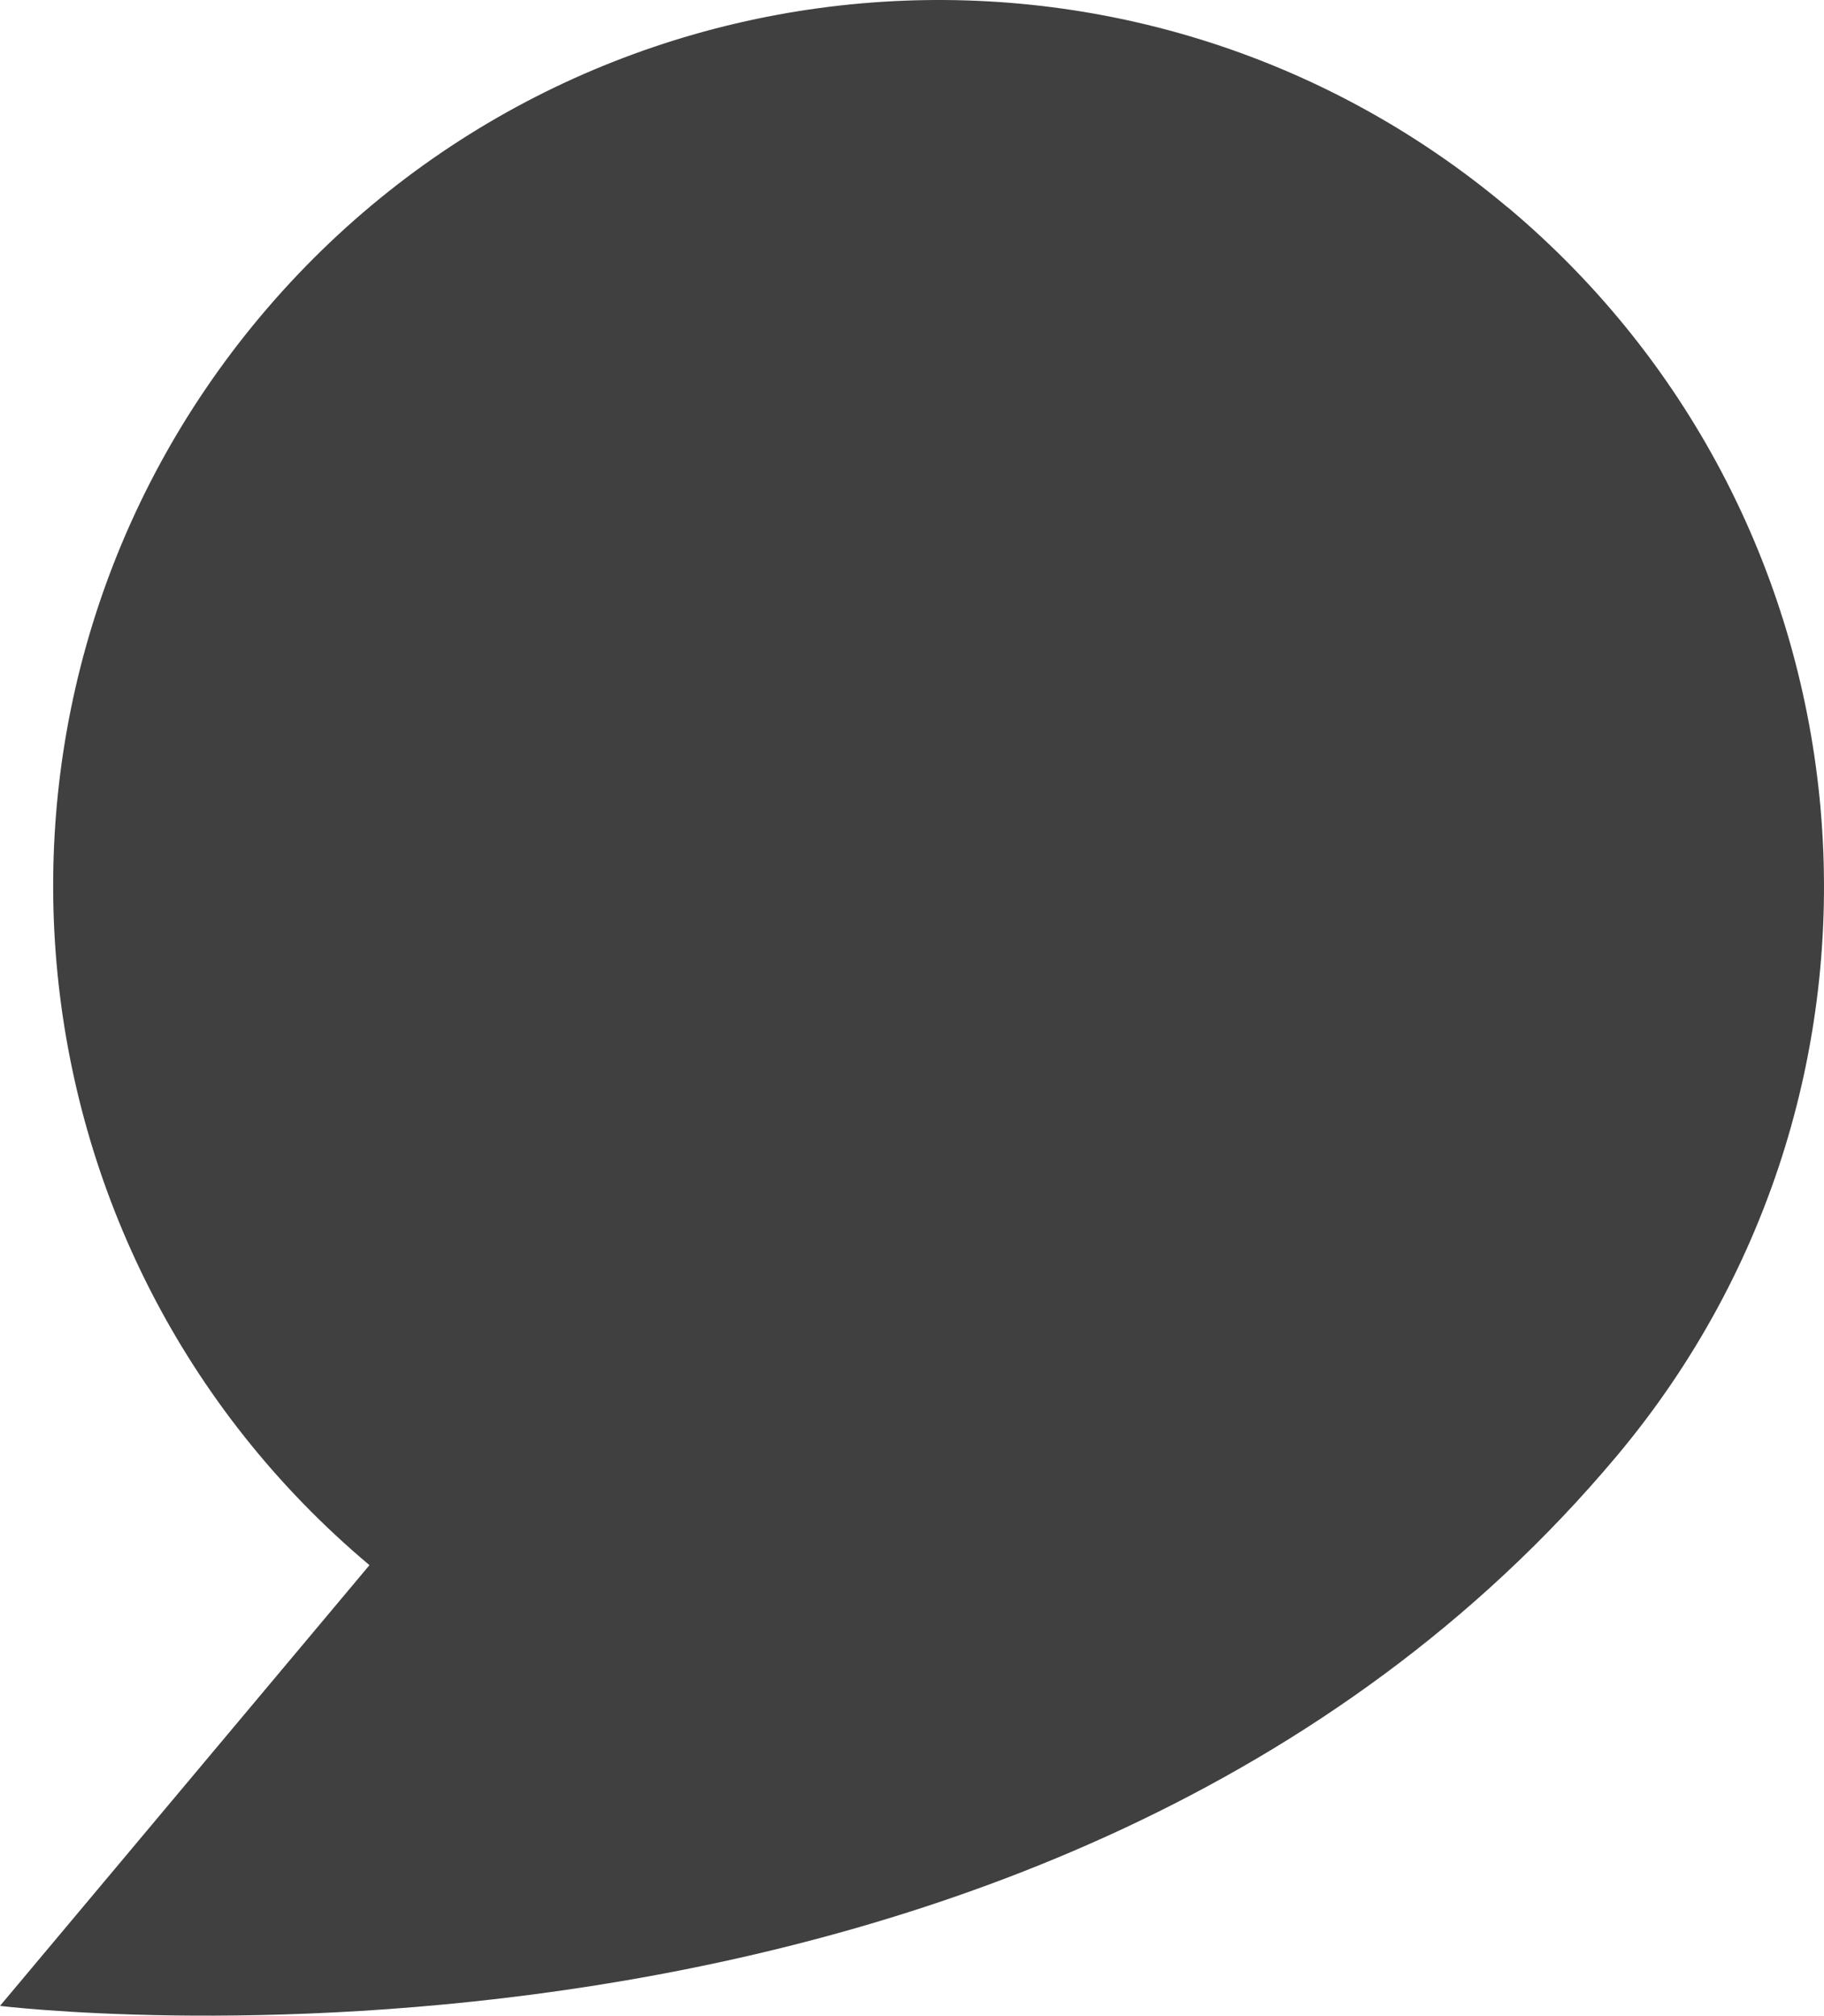
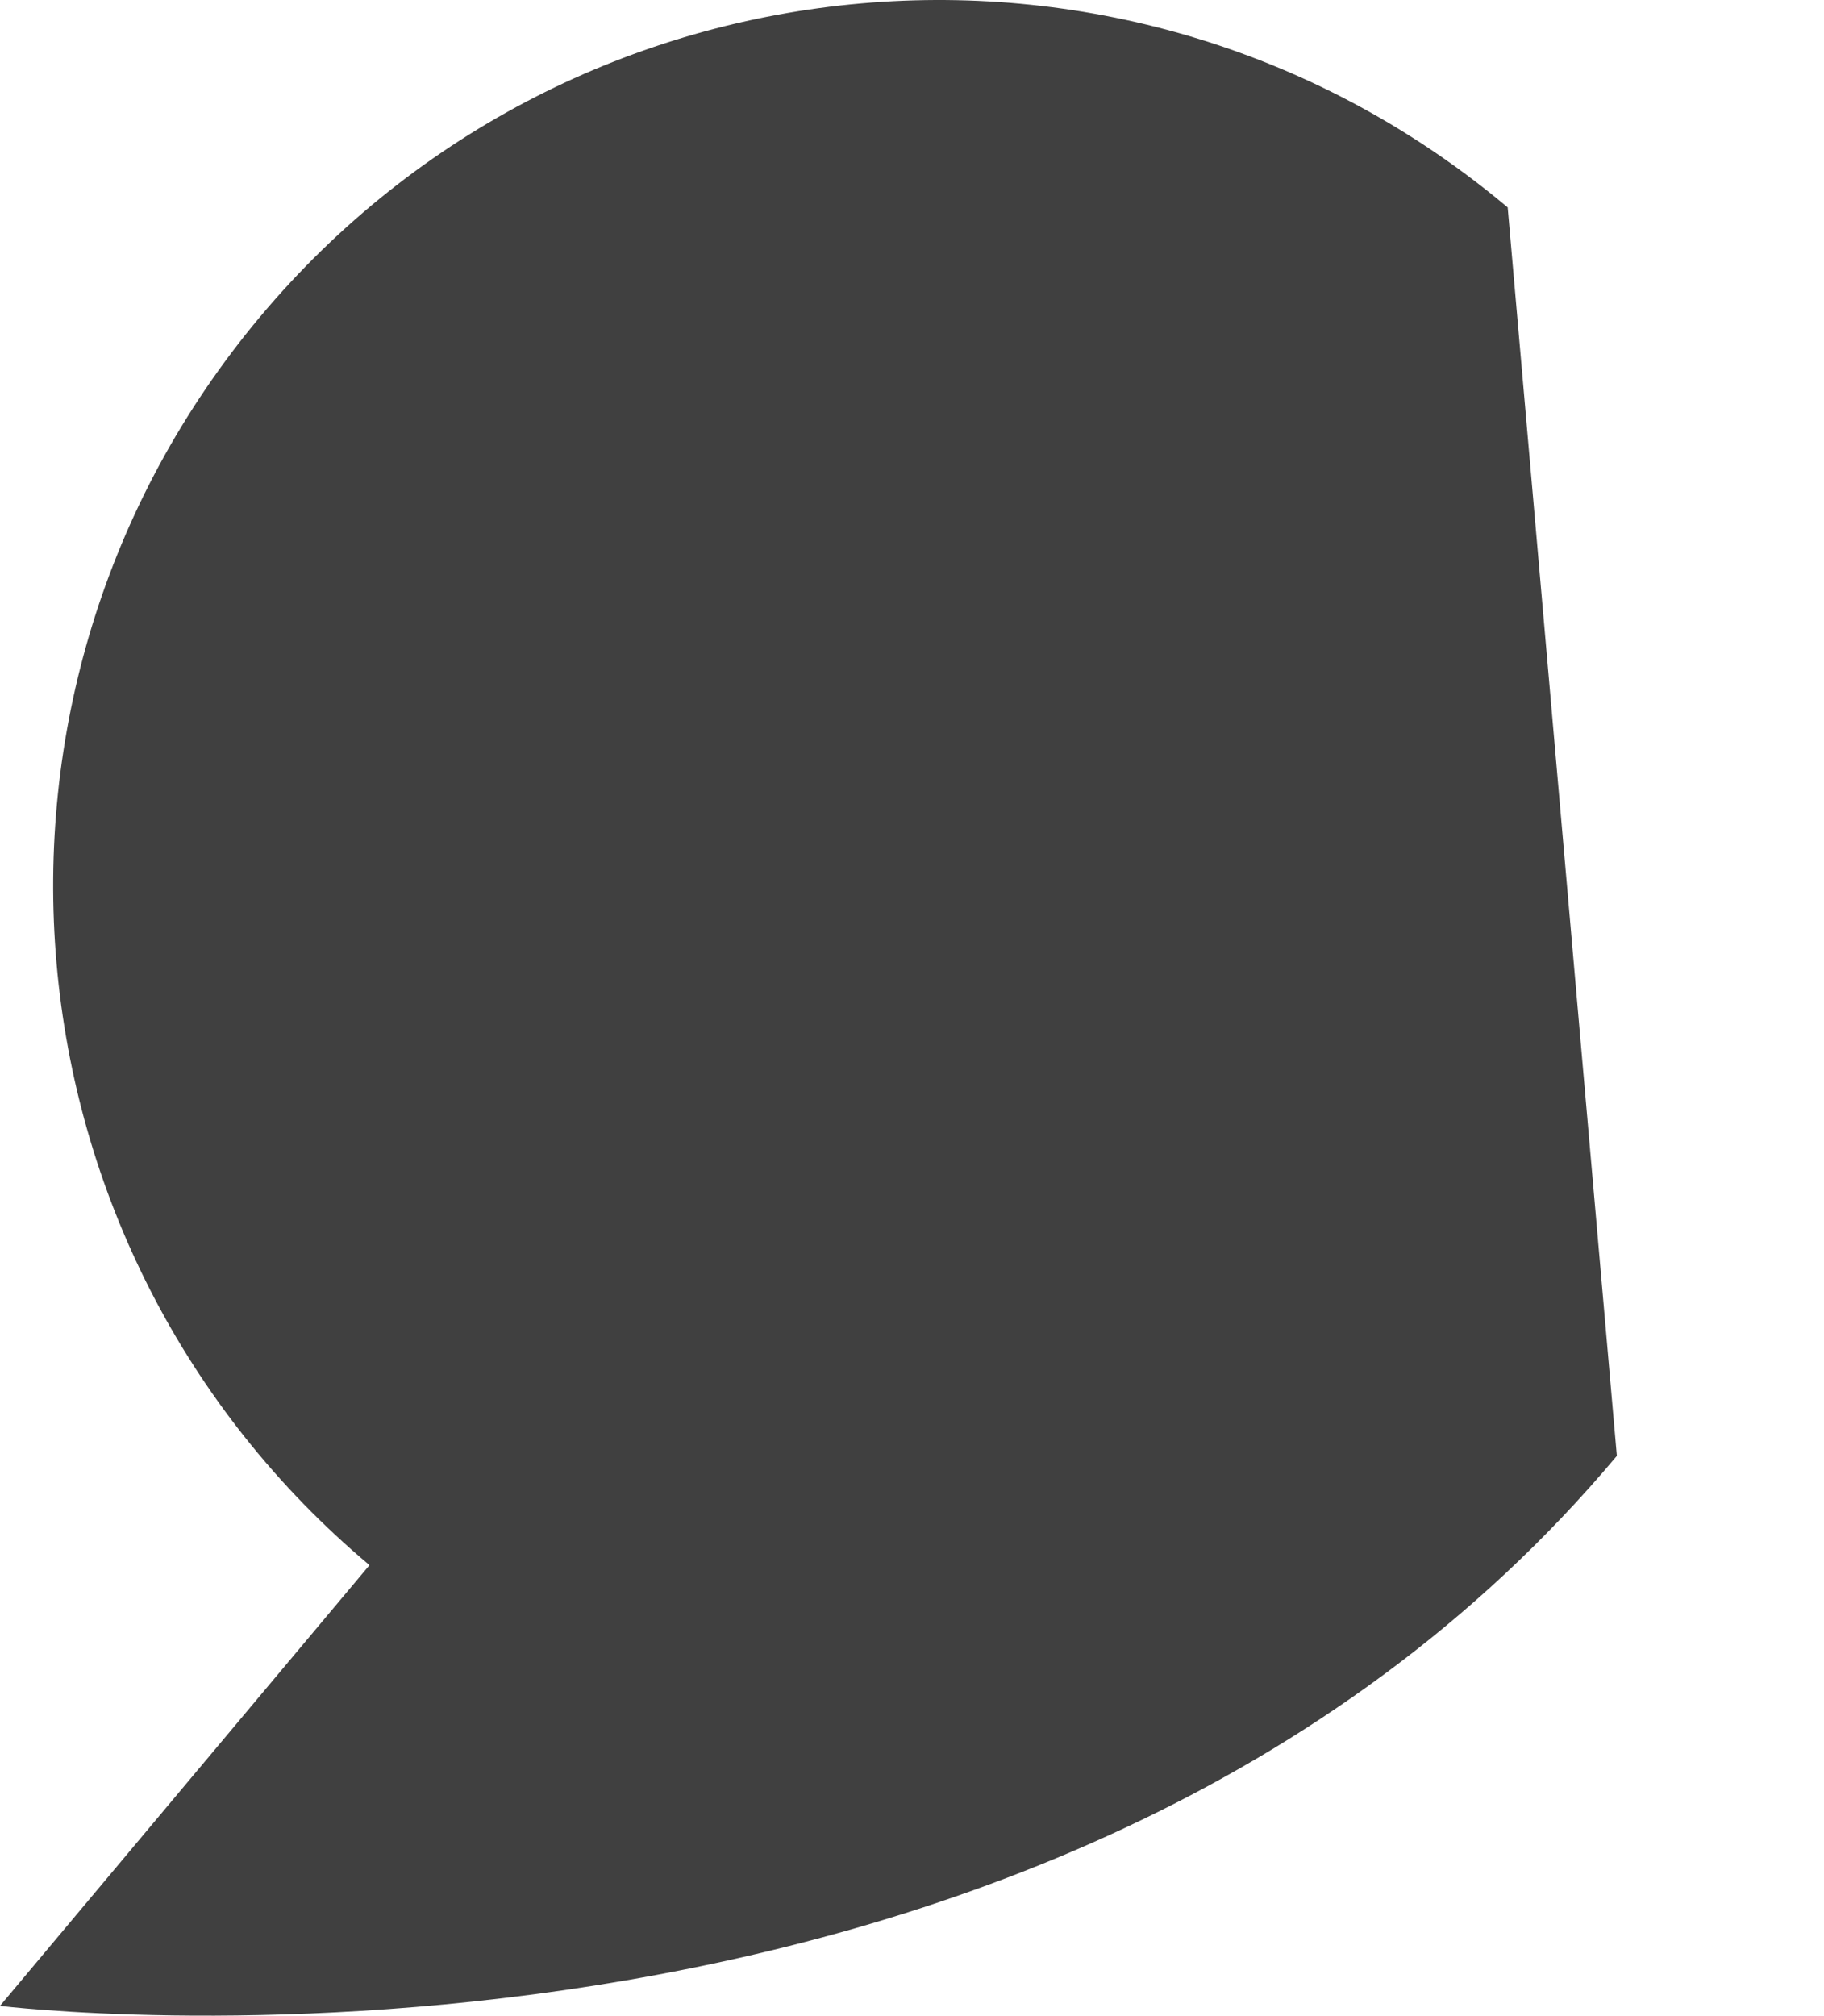
<svg xmlns="http://www.w3.org/2000/svg" width="100%" height="100%" viewBox="0 0 638 705" fill="#C0C0C0" preserveAspectRatio="xMidYMid meet">
-   <path fill="#404040" d="M527.361 72.547C396.352 -37.507 201.002 -20.422 91.052 110.711C-18.898 241.898 -1.773 437.377 129.236 547.43L0 701.583C0 701.583 366.482 746.68 565.544 509.211C675.494 378.079 658.37 182.545 527.361 72.491" />
+   <path fill="#404040" d="M527.361 72.547C396.352 -37.507 201.002 -20.422 91.052 110.711C-18.898 241.898 -1.773 437.377 129.236 547.43L0 701.583C0 701.583 366.482 746.68 565.544 509.211" />
</svg>